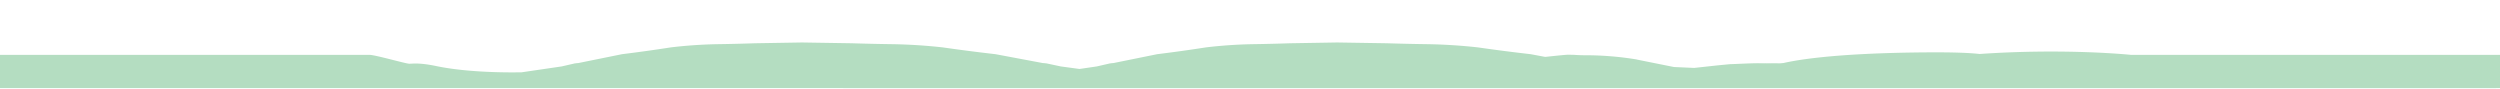
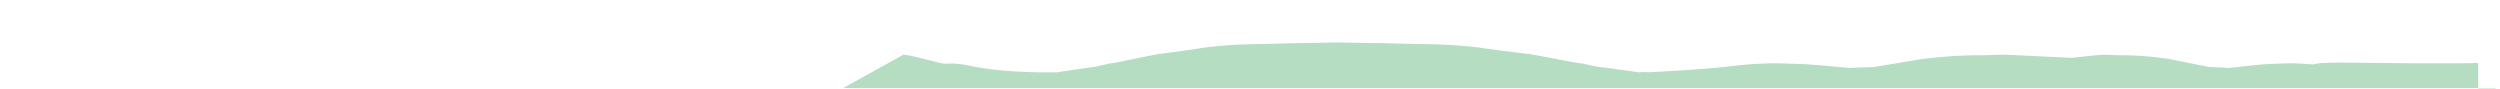
<svg xmlns="http://www.w3.org/2000/svg" width="3840" height="136" fill="none" viewBox="0 0 3840 136">
-   <path fill="#B4DDC1" fill-rule="evenodd" d="M3040.61 82.92c-15.19-1.75-40.07-2.73-78.45-2.5-150.86.95-211.31 12.92-231.72 18.65-15.42-1.41-27.59-1.75-30.77-1.9-10.52-.12-32.73 1.2-42.35 1.4l-19.19 1.85-35.81 3.92-31.18-1.4-55.99-11.25h-.02l-1.93-.48a485.97 485.97 0 0 0-79.47-6.35c-7.84 0-15.79-.62-15.79-.62l-8.79-.2c-4.22-.08-30.14 2.73-49.31 4.88 0 0-98.33-5-106.63-4.87l-10.68.19s-9.67.62-19.2.62a713.8 713.8 0 0 0-96.6 6.35l-2.35.48h-.03l-68.06 11.25-37.9 1.4-43.53-3.92-23.33-1.84c-11.7-.21-38.69-1.53-51.48-1.41-5.46.2-32.85.8-62.32 4.28-42.57 5.74-127.86 9.49-127.86 9.49a69.6 69.6 0 0 0-7.22-.28c-2.19.2-4.4.34-6.64.4l-66.63-9.02-21.11-4.5c0-.14-2.64-.25-2.64-.4l-4.05-.31-72.5-13.6a2770 2770 0 0 1-81.05-10.44 824.27 824.27 0 0 0-76.14-4.91c-21.29-.3-42.58-.77-63.86-1.43l-75.46-1.2v-.02h-1.5v.02l-71.18 1.2a3143.2 3143.2 0 0 1-59.06 1.43 711.86 711.86 0 0 0-70.42 4.9 2320.17 2320.17 0 0 1-74.97 10.45l-67.06 13.6c-1.25.1-2.5.2-3.75.32 0 .15-2.44.26-2.44.4l-19.52 4.49-61.63 9.03c-2.06-.07-75.21 2.08-131.08-9.62-26.9-5.63-36.43-3.4-41.48-3.6-5.51-.06-53.02-13.9-61.46-13.6H0v51h3840v-51h-567s-99.72-10.45-232.39-1.33Z" clip-rule="evenodd" />
-   <path fill="#B4DDC1" fill-rule="evenodd" d="M3806.5 97.17c-15.19-1.75 14.88-.24-23.5 0-150.86.94-210.15-3.83-230.56 1.9-15.42-1.41-27.59-1.75-30.77-1.9-10.52-.12-32.73 1.2-42.35 1.4l-19.19 1.85-35.81 3.92-31.18-1.4-55.99-11.25h-.02l-1.93-.48a485.97 485.97 0 0 0-79.47-6.35c-7.84 0-15.79-.62-15.79-.62l-8.79-.2c-4.22-.08-30.14 2.73-49.31 4.88 0 0-98.33-5-106.63-4.87l-10.68.19s-9.67.62-19.2.62a713.8 713.8 0 0 0-96.6 6.35l-2.35.48h-.03l-68.06 11.25-37.9 1.4-43.53-3.92-23.33-1.84c-11.7-.21-38.69-1.53-51.48-1.41-5.46.2-32.85.8-62.32 4.28-42.57 5.74-127.86 9.49-127.86 9.49a69.6 69.6 0 0 0-7.22-.28c-2.19.2-4.4.34-6.64.4l-66.63-9.02-21.11-4.5c0-.14-2.64-.25-2.64-.4l-4.05-.31-72.5-13.6a2770 2770 0 0 1-81.05-10.44 824.27 824.27 0 0 0-76.14-4.91c-21.29-.3-42.58-.77-63.86-1.43l-75.46-1.2v-.02h-1.5v.02l-71.18 1.2a3143.2 3143.2 0 0 1-59.06 1.43 711.86 711.86 0 0 0-70.42 4.9 2320.17 2320.17 0 0 1-74.97 10.45l-67.06 13.6c-1.25.1-2.5.2-3.75.32 0 .15-2.44.26-2.44.4l-19.52 4.49-61.63 9.03c-2.06-.07-75.21 2.08-131.08-9.62-26.9-5.63-36.43-3.4-41.48-3.6-5.51-.06-53.02-13.9-61.46-13.6v-1.02L1295 135.26h2538.5V84.25l-13.5 24.52s1.69-9.85-13.5-11.6Z" clip-rule="evenodd" />
+   <path fill="#B4DDC1" fill-rule="evenodd" d="M3806.5 97.17c-15.19-1.75 14.88-.24-23.5 0-150.86.94-210.15-3.83-230.56 1.9-15.42-1.41-27.59-1.75-30.77-1.9-10.52-.12-32.73 1.2-42.35 1.4l-19.19 1.85-35.81 3.92-31.18-1.4-55.99-11.25h-.02l-1.93-.48a485.97 485.97 0 0 0-79.47-6.35c-7.84 0-15.79-.62-15.79-.62l-8.79-.2c-4.22-.08-30.14 2.73-49.31 4.88 0 0-98.33-5-106.63-4.87l-10.68.19s-9.67.62-19.2.62a713.8 713.8 0 0 0-96.6 6.35l-2.35.48h-.03l-68.06 11.25-37.9 1.4-43.53-3.92-23.33-1.84c-11.7-.21-38.69-1.53-51.48-1.41-5.46.2-32.85.8-62.32 4.28-42.57 5.74-127.86 9.49-127.86 9.49a69.6 69.6 0 0 0-7.22-.28c-2.19.2-4.4.34-6.64.4l-66.63-9.02-21.11-4.5c0-.14-2.64-.25-2.64-.4l-4.05-.31-72.5-13.6a2770 2770 0 0 1-81.05-10.44 824.27 824.27 0 0 0-76.14-4.91c-21.29-.3-42.58-.77-63.86-1.43l-75.46-1.2v-.02h-1.5v.02l-71.18 1.2a3143.2 3143.2 0 0 1-59.06 1.43 711.86 711.86 0 0 0-70.42 4.9 2320.17 2320.17 0 0 1-74.97 10.45l-67.06 13.6c-1.25.1-2.5.2-3.75.32 0 .15-2.44.26-2.44.4l-19.52 4.49-61.63 9.03c-2.06-.07-75.21 2.08-131.08-9.62-26.9-5.63-36.43-3.4-41.48-3.6-5.51-.06-53.02-13.9-61.46-13.6v-1.02L1295 135.26h2538.5l-13.5 24.52s1.69-9.85-13.5-11.6Z" clip-rule="evenodd" />
</svg>